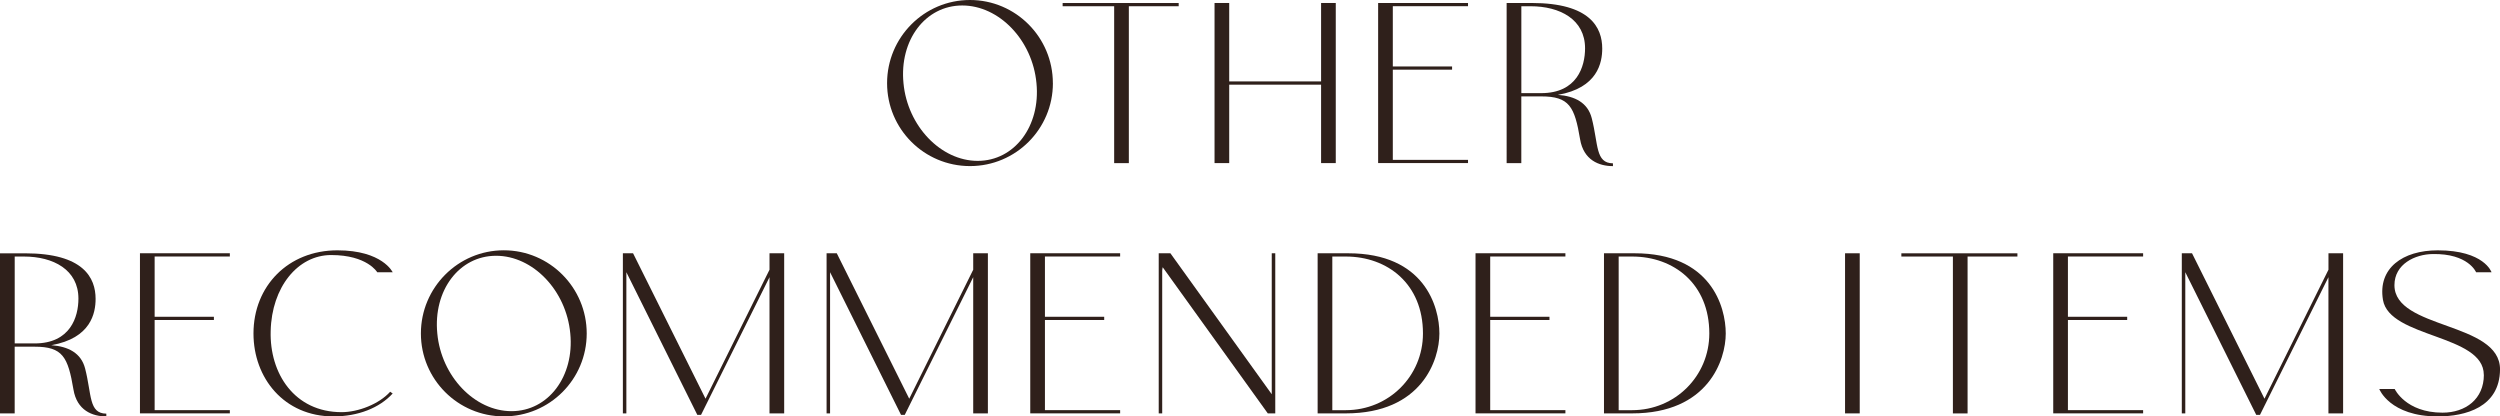
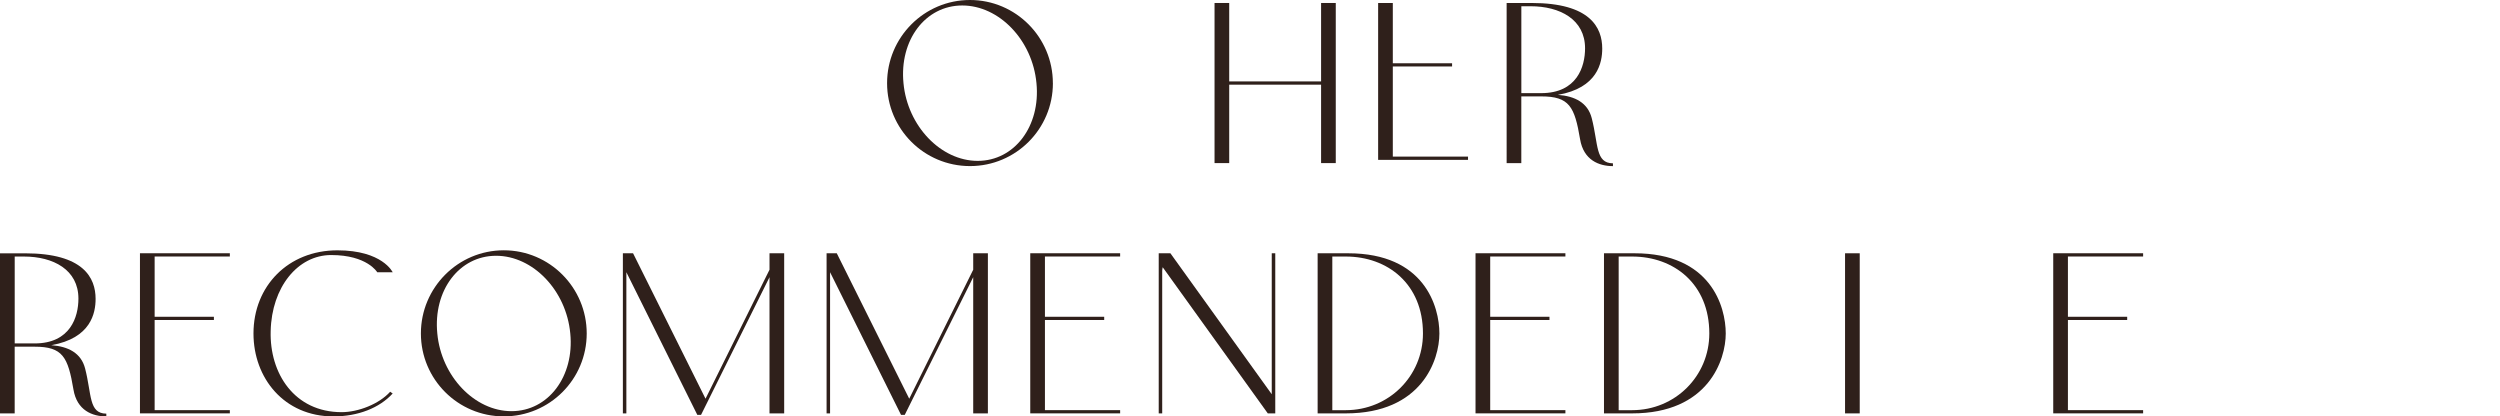
<svg xmlns="http://www.w3.org/2000/svg" id="_レイヤー_2" viewBox="0 0 752.92 125.41">
  <defs>
    <style>.cls-1{fill:#2f201b;}</style>
  </defs>
  <g id="_レイヤー_2-2">
    <path class="cls-1" d="M317.1,25.05c0,13.8-11.17,24.97-24.97,24.97s-24.97-11.17-24.97-24.97S278.32,0,292.12,0s24.97,11.25,24.97,25.05ZM312.15,25.05c-1.2-12.97-11.25-23.4-22.35-23.4s-18.97,10.42-17.7,23.4c1.2,12.9,11.25,23.4,22.35,23.4s18.97-10.5,17.7-23.4Z" />
-     <path class="cls-1" d="M339.97,1.88v47.25h-4.42V1.88h-15.52v-.97h34.95v.97h-15Z" />
    <path class="cls-1" d="M397.87,49.12v-23.62h-27.67v23.62h-4.42V.9h4.42v23.62h27.67V.9h4.42v48.22h-4.42Z" />
-     <path class="cls-1" d="M442.12.9v.97h-22.65v18.15h17.85v.97h-17.85v27.15h22.65v.97h-27.07V.9h27.07Z" />
+     <path class="cls-1" d="M442.12.9h-22.65v18.15h17.85v.97h-17.85v27.15h22.65v.97h-27.07V.9h27.07Z" />
    <path class="cls-1" d="M485.77,49.2v.83c-4.2,0-8.85-1.8-9.9-8.1-1.65-9.83-3.23-12.9-11.7-12.9h-6v20.1h-4.42V.9h7.57c17.62,0,21.22,7.42,21.22,13.72,0,4.2-1.35,11.85-13.35,13.95,5.1.38,9,2.33,10.2,7.05,2.02,7.88,1.05,13.5,6.37,13.57ZM464.17,28.05c10.8,0,13.2-8.02,13.2-13.5,0-8.7-7.57-12.67-16.42-12.67h-2.77v26.17h6Z" />
    <path class="cls-1" d="M32.02,124.58v.83c-4.2,0-8.85-1.8-9.9-8.1-1.65-9.83-3.23-12.9-11.7-12.9h-6v20.1H0v-48.22h7.57c17.62,0,21.22,7.42,21.22,13.72,0,4.2-1.35,11.85-13.35,13.95,5.1.38,9,2.33,10.2,7.05,2.02,7.88,1.05,13.5,6.37,13.57ZM10.42,103.43c10.8,0,13.2-8.02,13.2-13.5,0-8.7-7.57-12.67-16.42-12.67h-2.77v26.17h6Z" />
    <path class="cls-1" d="M69.22,76.28v.97h-22.65v18.15h17.85v.97h-17.85v27.15h22.65v.97h-27.07v-48.22h27.07Z" />
    <path class="cls-1" d="M81.52,99.68c-.38,12.82,7.2,24.45,21.37,24.45,5.02,0,11.32-2.47,14.62-6.15l.75.53c-3.98,4.35-10.42,6.9-17.85,6.9-14.85,0-24.07-11.55-24.07-24.97,0-14.33,10.5-25.05,25.27-25.05,13.57,0,16.65,6.6,16.65,6.6h-4.65s-3-5.18-13.87-5.18c-10.05,0-17.92,9.67-18.22,22.88Z" />
    <path class="cls-1" d="M176.7,100.43c0,13.8-11.17,24.97-24.97,24.97s-24.97-11.17-24.97-24.97,11.17-25.05,24.97-25.05,24.97,11.25,24.97,25.05ZM171.75,100.43c-1.2-12.97-11.25-23.4-22.35-23.4s-18.97,10.42-17.7,23.4c1.2,12.9,11.25,23.4,22.35,23.4s18.97-10.5,17.7-23.4Z" />
    <path class="cls-1" d="M236.17,76.28v48.22h-4.42v-41.02l-20.62,41.47h-1.12l-21.37-42.97v42.52h-1.05v-48.22h3.07l21.82,43.8,19.27-38.85v-4.95h4.42Z" />
    <path class="cls-1" d="M297.52,76.28v48.22h-4.42v-41.02l-20.62,41.47h-1.12l-21.37-42.97v42.52h-1.05v-48.22h3.07l21.82,43.8,19.27-38.85v-4.95h4.42Z" />
    <path class="cls-1" d="M337.35,76.28v.97h-22.65v18.15h17.85v.97h-17.85v27.15h22.65v.97h-27.07v-48.22h27.07Z" />
    <path class="cls-1" d="M384.07,76.28v48.22h-2.25l-31.65-44.02c-.07.38-.15.67-.15,1.05v42.97h-1.05v-48.22h3.52l30.52,42.45v-42.45h1.05Z" />
    <path class="cls-1" d="M433.5,100.43c0,7.95-5.25,24.07-28.2,24.07h-8.47v-48.22h9.22c22.95,0,27.45,16.05,27.45,24.15ZM428.55,100.43c0-14.92-10.65-23.17-23.25-23.17h-4.05v46.27h4.05c12.97,0,23.25-10.27,23.25-23.1Z" />
    <path class="cls-1" d="M471.45,76.28v.97h-22.65v18.15h17.85v.97h-17.85v27.15h22.65v.97h-27.07v-48.22h27.07Z" />
    <path class="cls-1" d="M519.74,100.43c0,7.95-5.25,24.07-28.2,24.07h-8.47v-48.22h9.22c22.95,0,27.45,16.05,27.45,24.15ZM514.79,100.43c0-14.92-10.65-23.17-23.25-23.17h-4.05v46.27h4.05c12.97,0,23.25-10.27,23.25-23.1Z" />
    <path class="cls-1" d="M560.09,76.28v48.22h-4.42v-48.22h4.42Z" />
-     <path class="cls-1" d="M592.57,77.26v47.25h-4.42v-47.25h-15.52v-.97h34.95v.97h-15Z" />
    <path class="cls-1" d="M645.44,76.28v.97h-22.65v18.15h17.85v.97h-17.85v27.15h22.65v.97h-27.07v-48.22h27.07Z" />
-     <path class="cls-1" d="M705.67,76.28v48.22h-4.42v-41.02l-20.62,41.47h-1.12l-21.37-42.97v42.52h-1.05v-48.22h3.08l21.82,43.8,19.27-38.85v-4.95h4.42Z" />
-     <path class="cls-1" d="M748.04,112.88c0-12.22-28.42-11.03-30.37-22.57-1.58-9.52,5.92-14.92,16.5-14.92,14.02,0,16.2,6.6,16.2,6.6h-4.65s-2.33-5.7-13.12-5.48c-5.25.08-11.47,3-11.47,9.38,0,13.35,31.8,10.95,31.8,25.35-.08,11.47-10.5,14.17-18.75,14.17-14.47,0-17.62-8.25-17.62-8.25h4.65s3.3,7.12,14.4,7.12c6.97,0,12.45-4.12,12.45-11.4Z" />
  </g>
</svg>